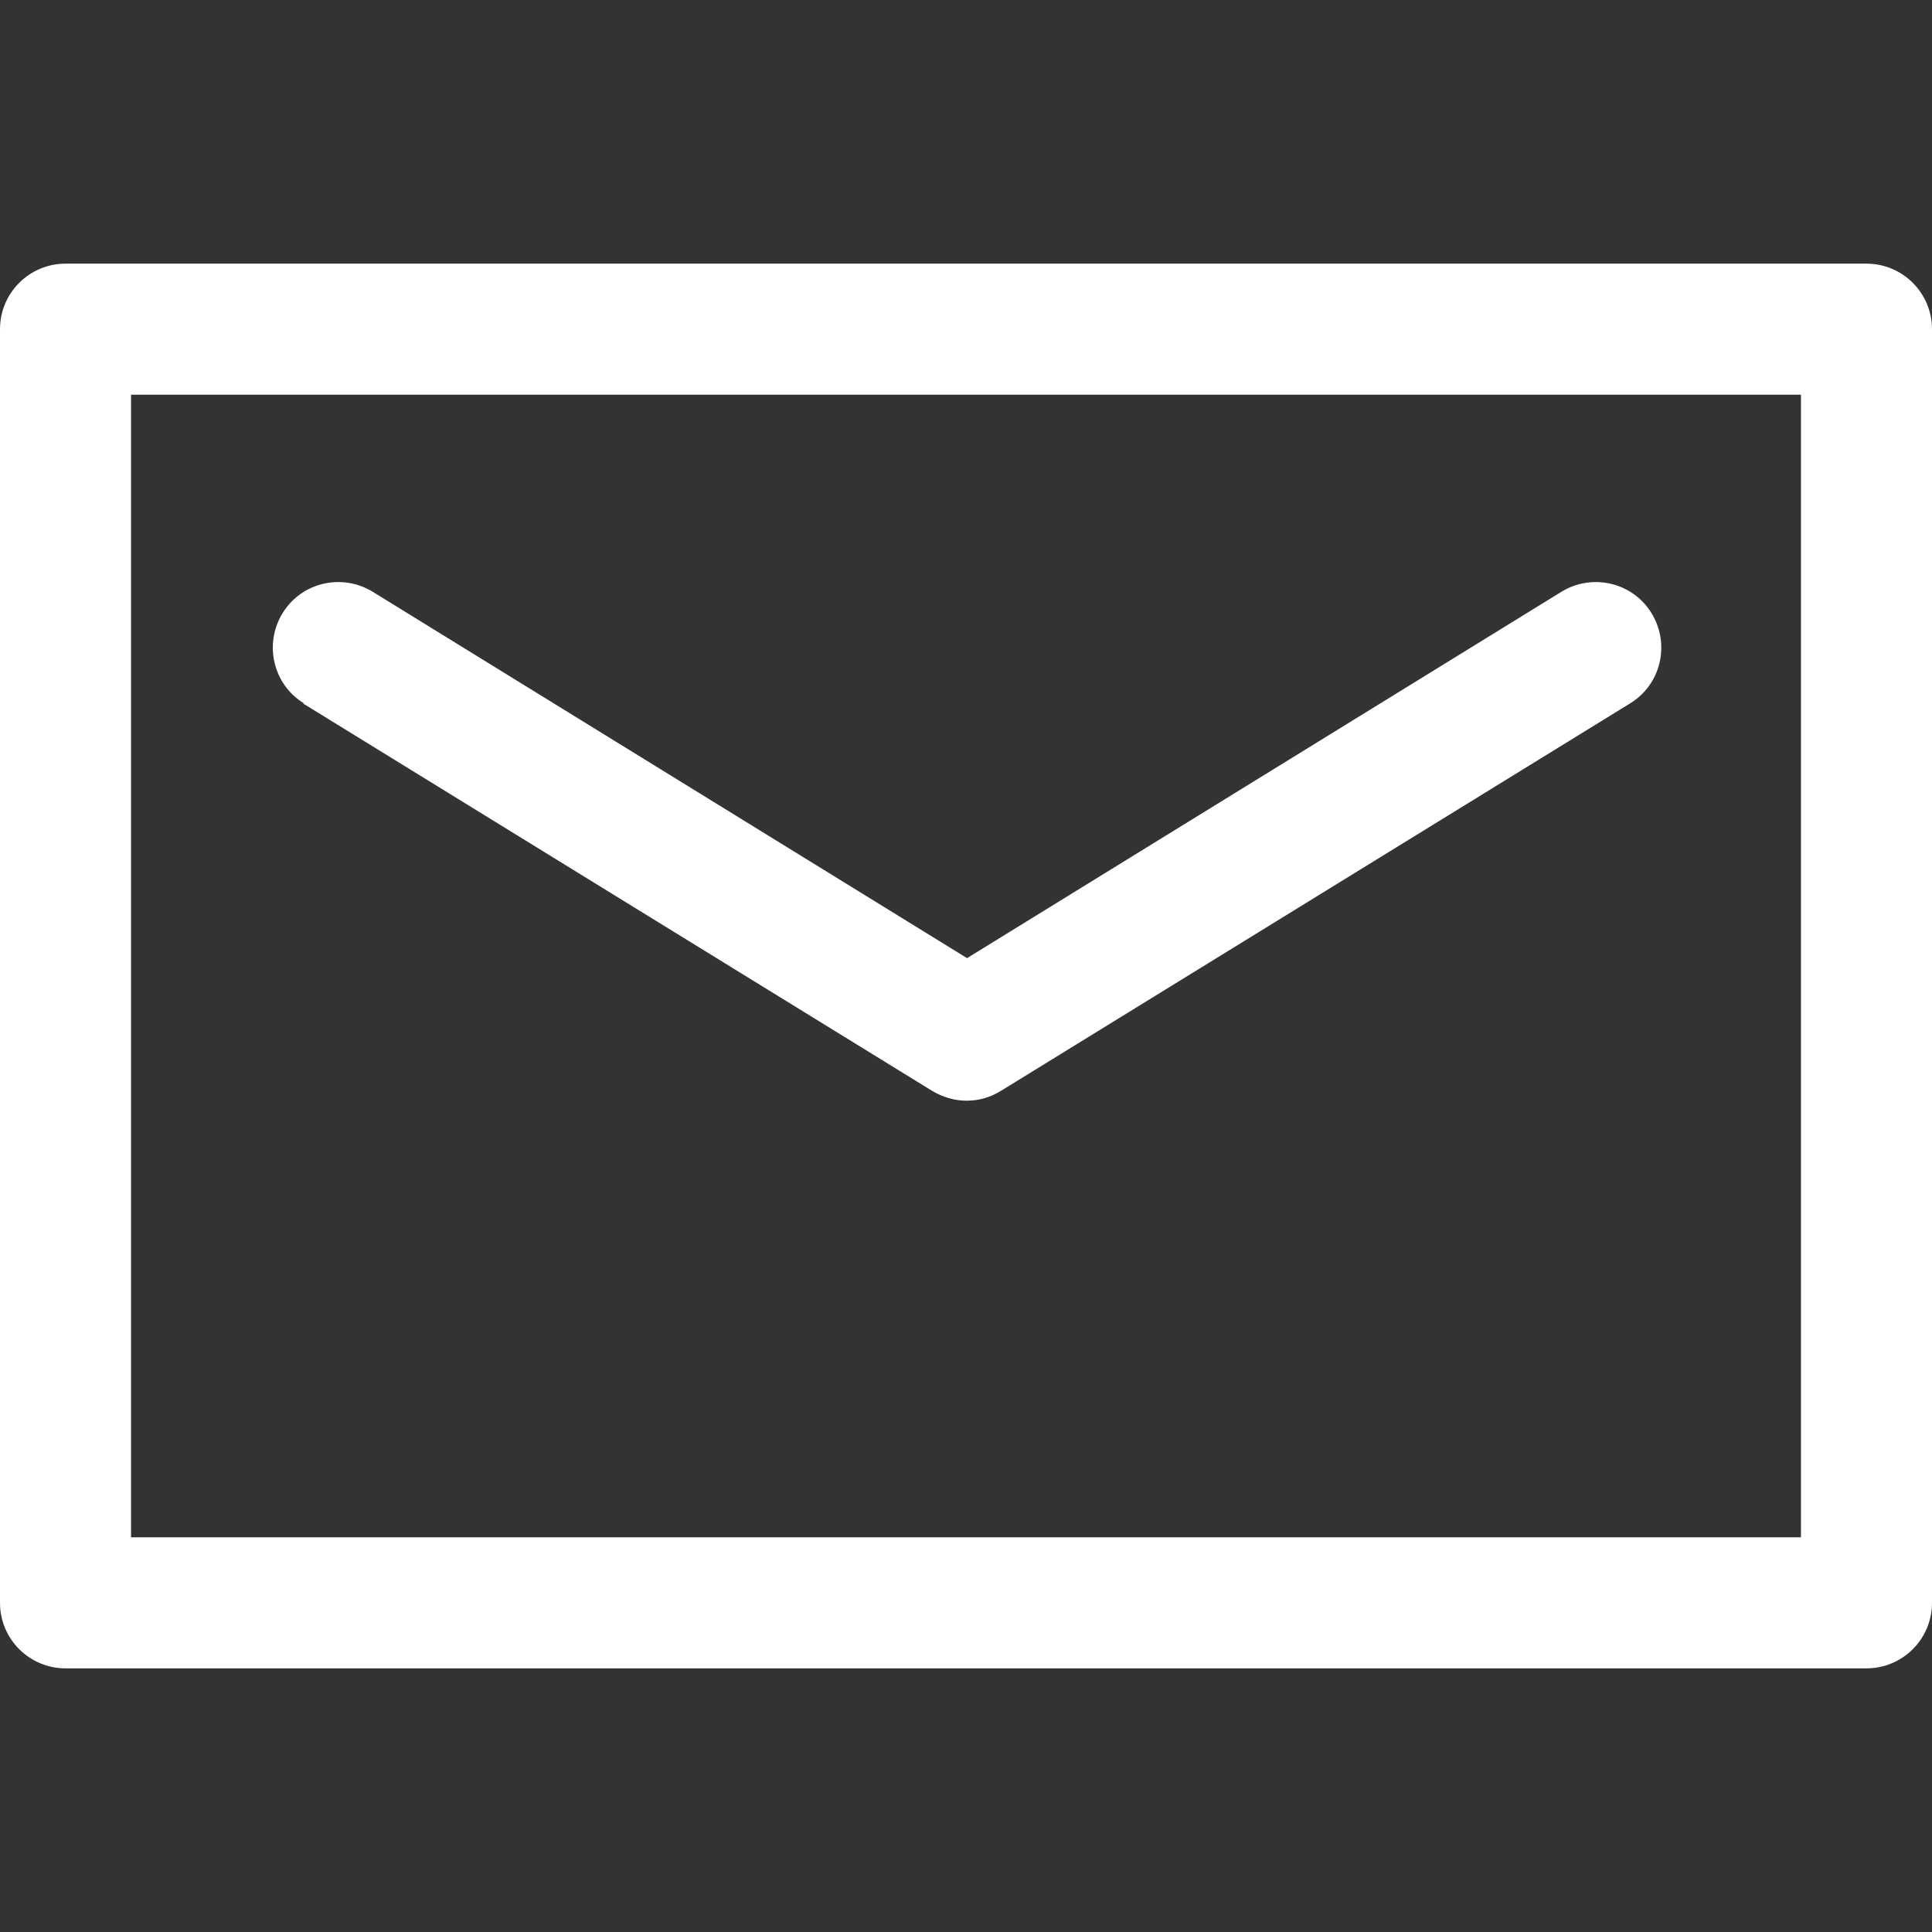
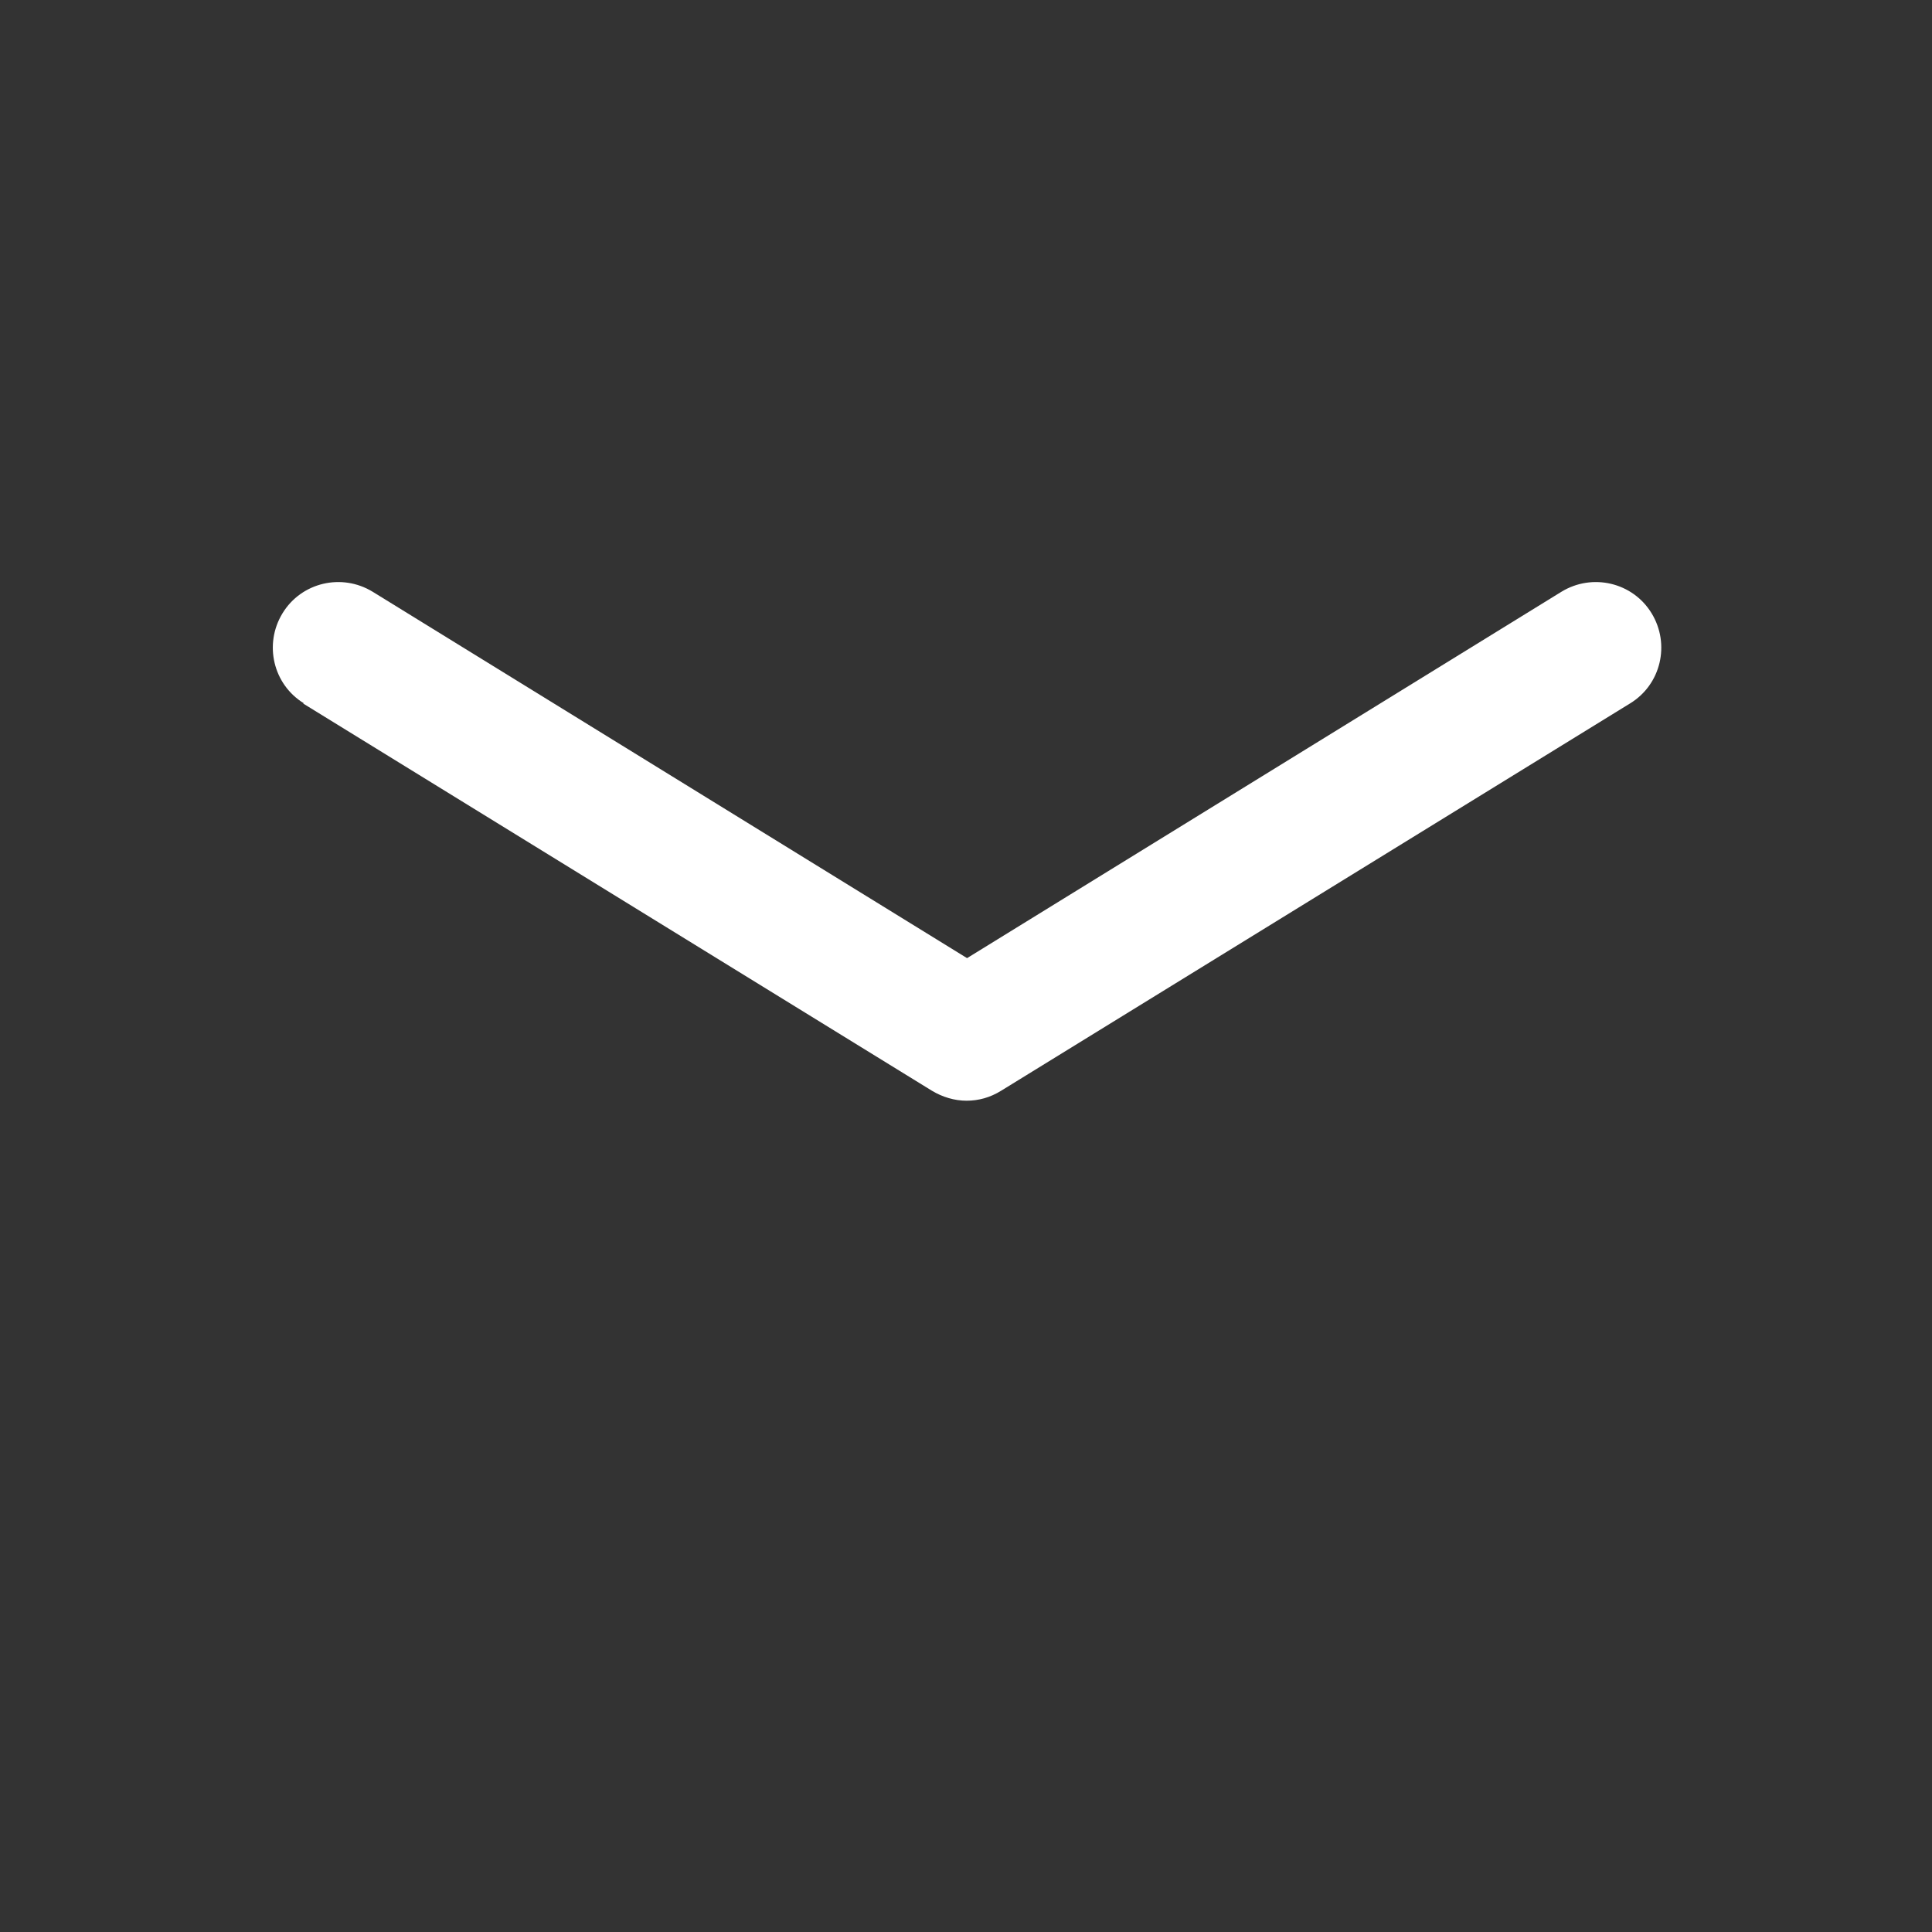
<svg xmlns="http://www.w3.org/2000/svg" id="Capa_1" data-name="Capa 1" version="1.1" viewBox="0 0 368.6 368.6">
  <rect x="0" y="0" width="368.6" height="368.6" fill="#333333" stroke="none" />
  <defs>
    <style>
      .cls-1 {
        fill: #fff;
        stroke-width: 0px;
      }
    </style>
  </defs>
-   <path class="cls-1" d="M356.1,50.3H12.5c-6.9,0-12.5,5.6-12.5,12.5v243c0,6.9,5.6,12.5,12.5,12.5h343.6c6.9,0,12.5-5.6,12.5-12.5V62.8c0-6.9-5.6-12.5-12.5-12.5ZM343.6,293.3H25V75.3h318.6v218Z" />
  <path class="cls-1" d="M57.8,134.2l120,73.9c2,1.2,4.3,1.9,6.6,1.9s4.5-.6,6.6-1.9l120-73.9c5.9-3.6,7.7-11.3,4.1-17.2s-11.3-7.7-17.2-4.1l-113.4,69.9-113.4-69.9c-5.9-3.6-13.6-1.8-17.2,4.1-3.6,5.9-1.8,13.6,4.1,17.2Z" />
</svg>